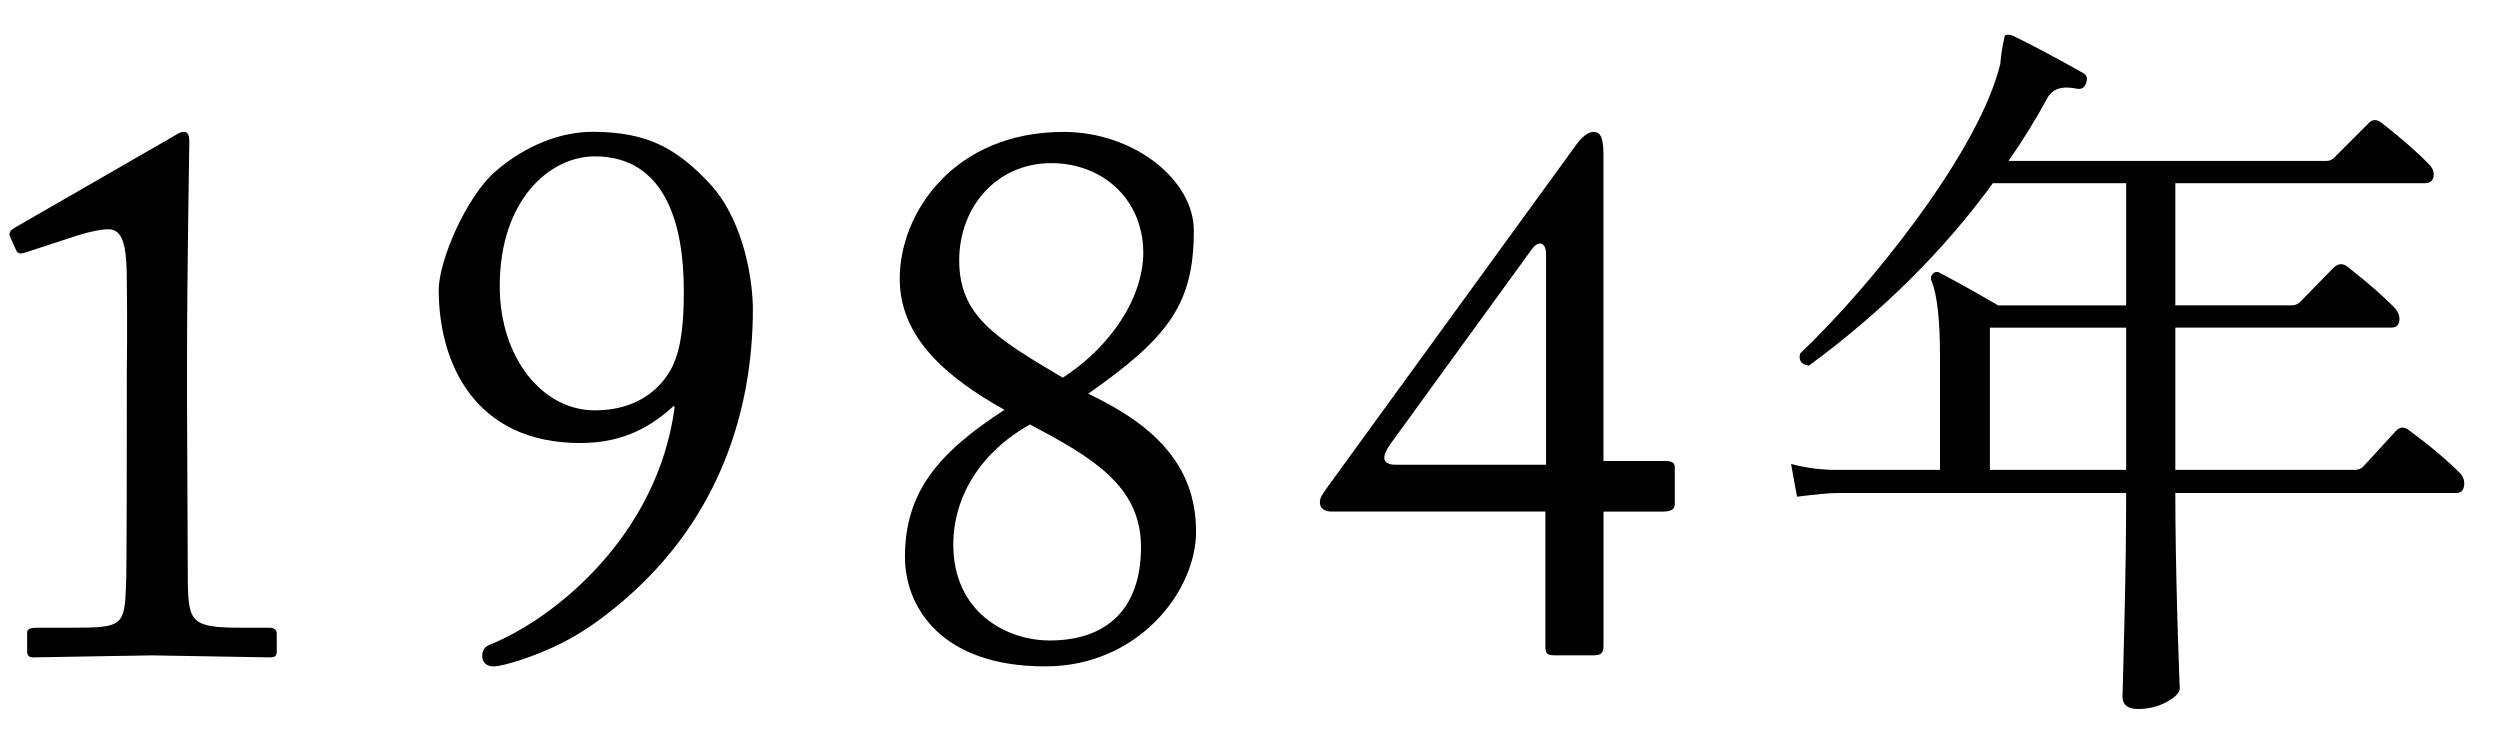
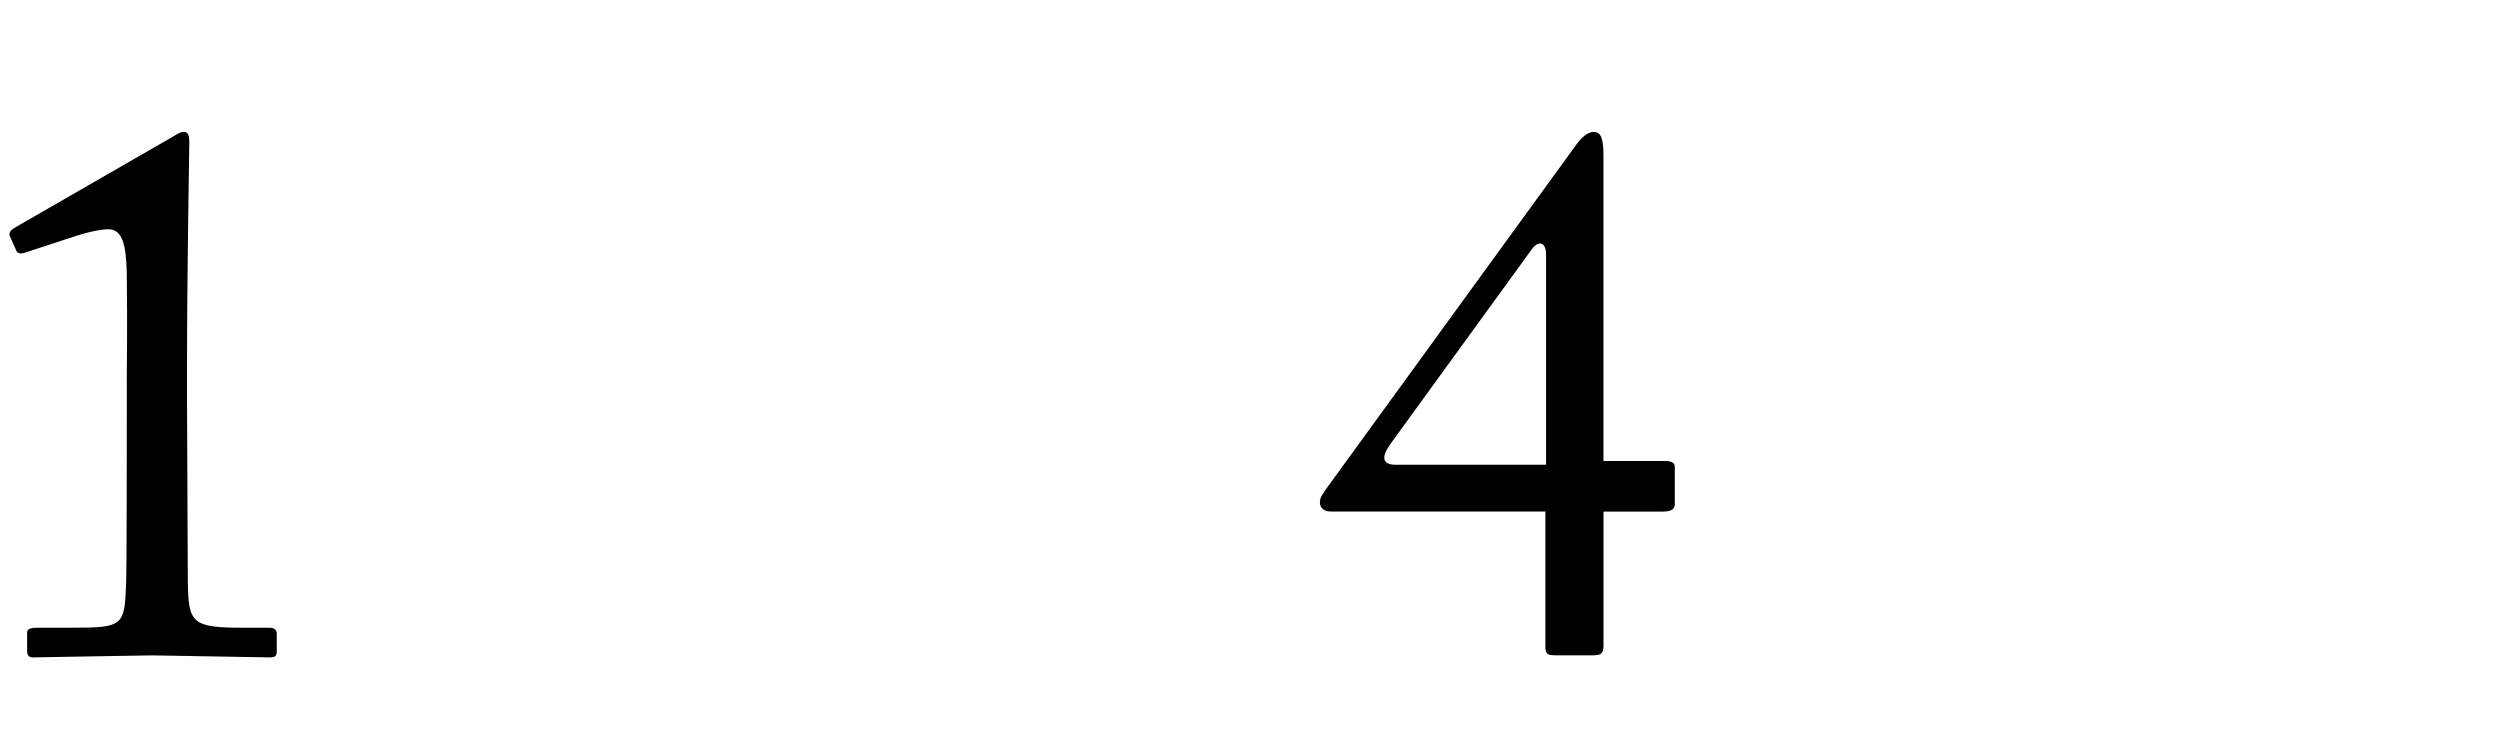
<svg xmlns="http://www.w3.org/2000/svg" version="1.1" x="0px" y="0px" width="47px" height="14px" viewBox="0 0 47 14" overflow="visible" enable-background="new 0 0 47 14" xml:space="preserve">
  <defs>
</defs>
  <g>
    <g>
      <path d="M2.383,7.119c0-0.188,0.015-0.864,0-2.003C2.369,4.626,2.311,4.31,2.037,4.31c-0.13,0-0.346,0.043-0.577,0.115    L0.451,4.756C0.393,4.771,0.335,4.771,0.307,4.713l-0.116-0.26C0.162,4.396,0.177,4.338,0.278,4.28l2.979-1.715    c0.072-0.043,0.129-0.086,0.201-0.086c0.086,0,0.101,0.086,0.101,0.201c0,0.13-0.043,2.393-0.043,4.251v0.605    c0,0.173,0.015,3.228,0.015,3.415c0.014,0.749,0.072,0.85,1.009,0.85h0.519c0.101,0,0.144,0.043,0.144,0.115v0.329    c0,0.086-0.029,0.114-0.129,0.114c-0.13,0-2.088-0.038-2.217-0.038s-2.16,0.038-2.232,0.038c-0.072,0-0.115-0.028-0.115-0.114    v-0.358c0-0.071,0.086-0.086,0.202-0.086h0.663c0.938,0,0.966-0.043,0.995-0.807c0.014-0.188,0.014-3.098,0.014-3.357V7.119z" />
-       <path d="M13.375,3.487c0.649,0.736,0.779,1.876,0.779,2.323c0,1.934-0.649,3.914-2.351,5.41c-0.721,0.633-1.284,0.949-2.077,1.208    c-0.144,0.043-0.346,0.101-0.446,0.101c-0.115,0-0.215-0.058-0.215-0.201c0-0.101,0.057-0.173,0.129-0.201    c1.253-0.504,3.171-2.071,3.489-4.47l-0.015-0.028c-0.389,0.357-0.909,0.7-1.759,0.7c-1.987,0-2.661-1.509-2.661-2.879    c0-0.549,0.516-1.746,1.061-2.223c0.562-0.489,1.225-0.749,1.831-0.749C12.164,2.479,12.726,2.781,13.375,3.487z M9.395,5.378    c0,1.356,0.808,2.337,1.788,2.337c0.836,0,1.269-0.447,1.457-0.822c0.173-0.36,0.216-0.837,0.216-1.429    c0-1.27-0.36-2.524-1.673-2.524C10.333,2.939,9.395,3.762,9.395,5.378z" />
-       <path d="M17.013,10.471c0-1.238,0.649-1.973,1.871-2.766c-1.08-0.604-1.969-1.354-1.969-2.463c0-1.253,1.032-2.762,3.079-2.762    c1.326,0,2.45,0.903,2.45,1.854c0,1.368-0.461,2.002-1.986,3.068c1.152,0.547,2.028,1.281,2.028,2.593    c0,1.123-1.092,2.533-2.835,2.533C17.676,12.529,17.013,11.393,17.013,10.471z M21.451,10.284c0-1.167-0.951-1.7-2.089-2.305    c-0.922,0.519-1.44,1.354-1.44,2.261c0,1.254,0.979,1.801,1.815,1.801C20.774,12.041,21.451,11.479,21.451,10.284z M18.033,4.896    c0,1.037,0.678,1.455,1.946,2.204c0.706-0.446,1.456-1.297,1.513-2.262c0.043-1.052-0.735-1.771-1.729-1.771    C18.74,3.067,18.033,3.888,18.033,4.896z" />
      <path d="M29.225,12.319c-0.129,0-0.172-0.028-0.172-0.159V9.617h-4.023c-0.129,0-0.216-0.058-0.216-0.173    c0-0.087,0.043-0.145,0.144-0.289l4.684-6.446c0.086-0.114,0.201-0.229,0.316-0.229c0.129,0,0.187,0.101,0.187,0.432v5.755h1.168    c0.101,0,0.173,0.028,0.173,0.115v0.691c0,0.087-0.043,0.145-0.23,0.145h-1.11v2.5c0,0.159-0.029,0.202-0.201,0.202H29.225z     M29.066,4.781c0-0.23-0.144-0.273-0.274-0.087l-2.653,3.654c-0.173,0.245-0.158,0.389,0.101,0.389h2.826V4.781z" />
-       <path d="M46.258,8.904c0.047,0.056,0.07,0.117,0.07,0.182c0,0.122-0.052,0.183-0.154,0.183h-5.278    c0,0.672,0.014,1.498,0.042,2.478c0.028,0.858,0.042,1.256,0.042,1.19c0,0.084-0.082,0.17-0.245,0.259s-0.343,0.133-0.539,0.133    c-0.196,0-0.294-0.079-0.294-0.238c0,0.065,0.012-0.37,0.035-1.309c0.023-0.938,0.035-1.775,0.035-2.513h-5.446    c-0.121,0-0.369,0.023-0.742,0.069l-0.112-0.615c0.28,0.074,0.565,0.111,0.854,0.111h1.946V6.706c0-0.681-0.052-1.152-0.154-1.414    c-0.028-0.056-0.021-0.104,0.021-0.146s0.091-0.044,0.147-0.007c0.336,0.177,0.695,0.378,1.078,0.602h2.408V3.444h-2.506    c-0.924,1.27-2.077,2.413-3.458,3.43c-0.14-0.019-0.196-0.093-0.168-0.224c0.756-0.729,1.489-1.572,2.198-2.534    c0.849-1.166,1.372-2.137,1.568-2.912c0.009-0.149,0.037-0.326,0.084-0.532c0.028-0.027,0.079-0.027,0.154,0    c0.401,0.196,0.84,0.43,1.316,0.7c0.074,0.038,0.093,0.104,0.056,0.196c-0.028,0.084-0.089,0.117-0.182,0.098    c-0.271-0.056-0.453,0.005-0.546,0.183c-0.224,0.41-0.467,0.803-0.728,1.176h5.978c0.056,0,0.103-0.019,0.14-0.056l0.644-0.645    c0.075-0.084,0.159-0.089,0.252-0.014c0.383,0.299,0.681,0.56,0.896,0.784c0.056,0.056,0.084,0.116,0.084,0.182    c0,0.112-0.056,0.168-0.168,0.168h-4.69V5.74h2.198c0.056,0,0.107-0.023,0.154-0.07l0.63-0.644    c0.084-0.074,0.168-0.079,0.252-0.014c0.383,0.299,0.681,0.56,0.896,0.783c0.056,0.065,0.084,0.131,0.084,0.196    c0,0.112-0.051,0.168-0.154,0.168h-4.06v2.674h3.374c0.065,0,0.117-0.019,0.154-0.056c0.187-0.205,0.392-0.429,0.616-0.672    c0.075-0.084,0.159-0.089,0.252-0.014C45.675,8.372,45.997,8.644,46.258,8.904z M39.972,8.834V6.16H37.41v2.674H39.972z" />
    </g>
  </g>
-   <rect id="_x3C_スライス_x3E__1_" fill="none" width="47" height="14" />
</svg>